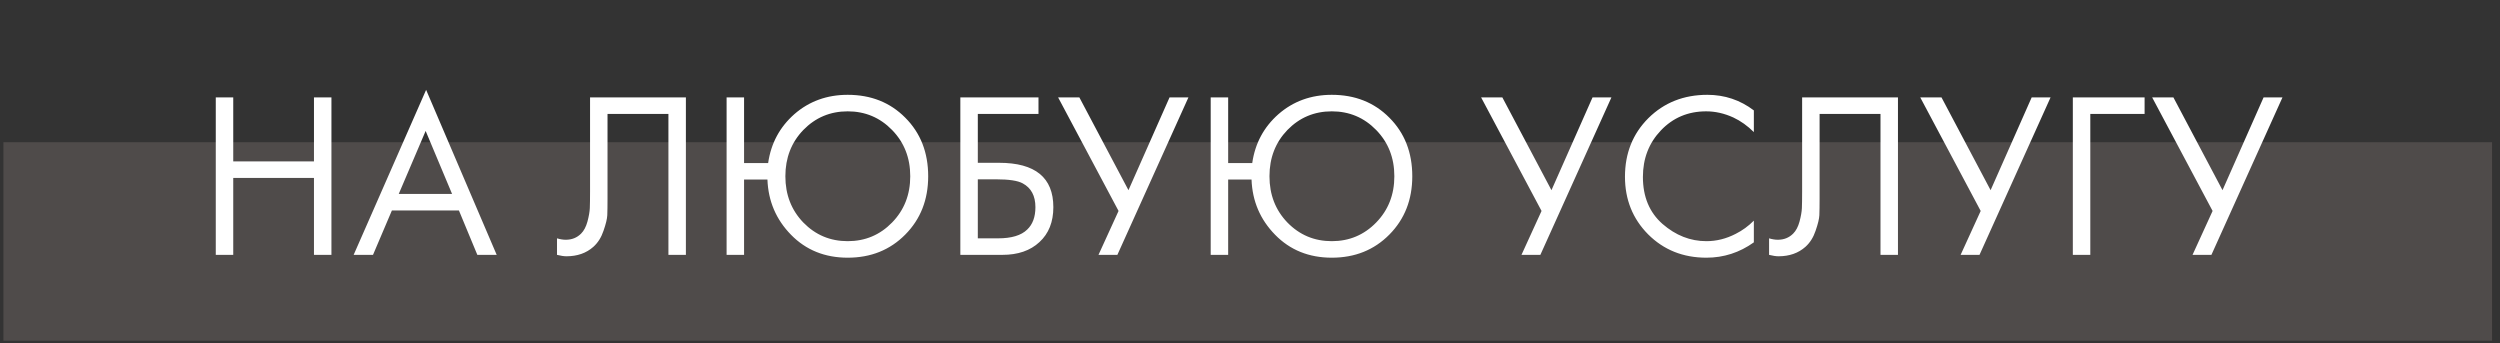
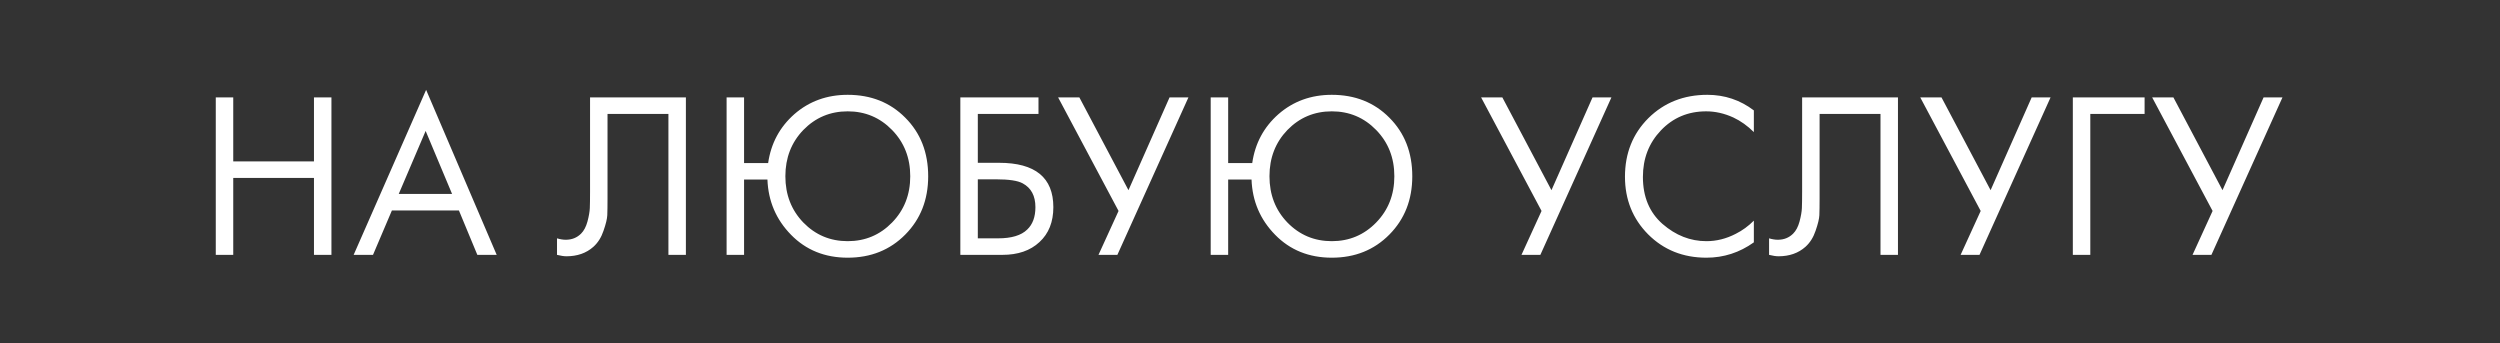
<svg xmlns="http://www.w3.org/2000/svg" width="233" height="32" viewBox="0 0 233 32" fill="none">
  <rect x="0" y="0" width="233" height="32" fill="#333333" stroke="none" />
-   <rect x="0.319" y="13.253" width="231.94" height="18.5" fill="#FBE1DC" fill-opacity="0.14" />
-   <path d="M21.738 9.079V15.041H29.262V9.079H30.89V23.753H29.262V16.581H21.738V23.753H20.11V9.079H21.738ZM44.488 23.753L42.772 19.617H36.524L34.764 23.753H32.96L39.714 8.375L46.292 23.753H44.488ZM37.162 18.077H42.134L39.67 12.203L37.162 18.077ZM54.993 9.079H63.925V23.753H62.297V10.619H56.621V18.495C56.621 19.185 56.613 19.705 56.599 20.057C56.584 20.395 56.467 20.879 56.247 21.509C56.041 22.125 55.726 22.624 55.301 23.005C54.641 23.592 53.805 23.885 52.793 23.885C52.558 23.885 52.265 23.841 51.913 23.753V22.213C52.206 22.301 52.477 22.345 52.727 22.345C53.299 22.345 53.775 22.155 54.157 21.773C54.421 21.509 54.619 21.135 54.751 20.651C54.883 20.153 54.956 19.735 54.971 19.397C54.985 19.06 54.993 18.539 54.993 17.835V9.079ZM69.347 15.195H71.591C71.855 13.362 72.669 11.844 74.033 10.641C75.412 9.439 77.069 8.837 79.005 8.837C81.176 8.837 82.965 9.549 84.373 10.971C85.796 12.394 86.507 14.213 86.507 16.427C86.507 18.613 85.796 20.424 84.373 21.861C82.951 23.299 81.161 24.017 79.005 24.017C76.879 24.017 75.119 23.306 73.725 21.883C72.332 20.461 71.599 18.745 71.525 16.735H69.347V23.753H67.719V9.079H69.347V15.195ZM83.141 12.115C82.012 10.957 80.633 10.377 79.005 10.377C77.377 10.377 75.999 10.957 74.869 12.115C73.755 13.274 73.197 14.711 73.197 16.427C73.197 18.143 73.755 19.581 74.869 20.739C75.999 21.898 77.377 22.477 79.005 22.477C80.633 22.477 82.012 21.898 83.141 20.739C84.271 19.581 84.835 18.143 84.835 16.427C84.835 14.711 84.271 13.274 83.141 12.115ZM89.504 23.753V9.079H96.787V10.619H91.132V15.173H93.112C96.486 15.173 98.172 16.552 98.172 19.309C98.172 20.688 97.74 21.773 96.874 22.565C96.024 23.357 94.873 23.753 93.421 23.753H89.504ZM91.132 16.713V22.213H93.025C94.271 22.213 95.173 21.942 95.731 21.399C96.244 20.915 96.501 20.219 96.501 19.309C96.501 18.253 96.105 17.513 95.312 17.087C94.858 16.838 94.037 16.713 92.849 16.713H91.132ZM98.617 9.079H100.597L105.173 17.725L109.001 9.079H110.761L104.139 23.753H102.379L104.249 19.661L98.617 9.079ZM114.465 15.195H116.709C116.973 13.362 117.787 11.844 119.151 10.641C120.529 9.439 122.187 8.837 124.123 8.837C126.293 8.837 128.083 9.549 129.491 10.971C130.913 12.394 131.625 14.213 131.625 16.427C131.625 18.613 130.913 20.424 129.491 21.861C128.068 23.299 126.279 24.017 124.123 24.017C121.996 24.017 120.236 23.306 118.843 21.883C117.449 20.461 116.716 18.745 116.643 16.735H114.465V23.753H112.837V9.079H114.465V15.195ZM128.259 12.115C127.129 10.957 125.751 10.377 124.123 10.377C122.495 10.377 121.116 10.957 119.987 12.115C118.872 13.274 118.315 14.711 118.315 16.427C118.315 18.143 118.872 19.581 119.987 20.739C121.116 21.898 122.495 22.477 124.123 22.477C125.751 22.477 127.129 21.898 128.259 20.739C129.388 19.581 129.953 18.143 129.953 16.427C129.953 14.711 129.388 13.274 128.259 12.115ZM138.04 9.079H140.02L144.596 17.725L148.424 9.079H150.184L143.562 23.753H141.802L143.672 19.661L138.04 9.079ZM163.459 10.289V12.313C162.872 11.727 162.234 11.272 161.545 10.949C160.709 10.568 159.866 10.377 159.015 10.377C157.328 10.377 155.92 10.971 154.791 12.159C153.676 13.333 153.119 14.777 153.119 16.493C153.119 18.341 153.728 19.801 154.945 20.871C156.177 21.942 157.541 22.477 159.037 22.477C159.976 22.477 160.885 22.25 161.765 21.795C162.381 21.487 162.946 21.077 163.459 20.563V22.587C162.124 23.541 160.65 24.017 159.037 24.017C156.866 24.017 155.055 23.291 153.603 21.839C152.166 20.387 151.447 18.598 151.447 16.471C151.447 14.286 152.173 12.467 153.625 11.015C155.092 9.563 156.925 8.837 159.125 8.837C160.738 8.837 162.183 9.321 163.459 10.289ZM167.958 9.079H176.89V23.753H175.262V10.619H169.586V18.495C169.586 19.185 169.578 19.705 169.564 20.057C169.549 20.395 169.432 20.879 169.212 21.509C169.006 22.125 168.691 22.624 168.266 23.005C167.606 23.592 166.77 23.885 165.758 23.885C165.523 23.885 165.23 23.841 164.878 23.753V22.213C165.171 22.301 165.442 22.345 165.692 22.345C166.264 22.345 166.74 22.155 167.122 21.773C167.386 21.509 167.584 21.135 167.716 20.651C167.848 20.153 167.921 19.735 167.936 19.397C167.95 19.06 167.958 18.539 167.958 17.835V9.079ZM178.968 9.079H180.948L185.524 17.725L189.352 9.079H191.112L184.49 23.753H182.73L184.6 19.661L178.968 9.079ZM193.188 23.753V9.079H199.876V10.619H194.816V23.753H193.188ZM200.582 9.079H202.562L207.138 17.725L210.966 9.079H212.726L206.104 23.753H204.344L206.214 19.661L200.582 9.079Z" fill="white" />
+   <path d="M21.738 9.079V15.041H29.262V9.079H30.89V23.753H29.262V16.581H21.738V23.753H20.11V9.079H21.738ZM44.488 23.753L42.772 19.617H36.524L34.764 23.753H32.96L39.714 8.375L46.292 23.753H44.488M37.162 18.077H42.134L39.67 12.203L37.162 18.077ZM54.993 9.079H63.925V23.753H62.297V10.619H56.621V18.495C56.621 19.185 56.613 19.705 56.599 20.057C56.584 20.395 56.467 20.879 56.247 21.509C56.041 22.125 55.726 22.624 55.301 23.005C54.641 23.592 53.805 23.885 52.793 23.885C52.558 23.885 52.265 23.841 51.913 23.753V22.213C52.206 22.301 52.477 22.345 52.727 22.345C53.299 22.345 53.775 22.155 54.157 21.773C54.421 21.509 54.619 21.135 54.751 20.651C54.883 20.153 54.956 19.735 54.971 19.397C54.985 19.06 54.993 18.539 54.993 17.835V9.079ZM69.347 15.195H71.591C71.855 13.362 72.669 11.844 74.033 10.641C75.412 9.439 77.069 8.837 79.005 8.837C81.176 8.837 82.965 9.549 84.373 10.971C85.796 12.394 86.507 14.213 86.507 16.427C86.507 18.613 85.796 20.424 84.373 21.861C82.951 23.299 81.161 24.017 79.005 24.017C76.879 24.017 75.119 23.306 73.725 21.883C72.332 20.461 71.599 18.745 71.525 16.735H69.347V23.753H67.719V9.079H69.347V15.195ZM83.141 12.115C82.012 10.957 80.633 10.377 79.005 10.377C77.377 10.377 75.999 10.957 74.869 12.115C73.755 13.274 73.197 14.711 73.197 16.427C73.197 18.143 73.755 19.581 74.869 20.739C75.999 21.898 77.377 22.477 79.005 22.477C80.633 22.477 82.012 21.898 83.141 20.739C84.271 19.581 84.835 18.143 84.835 16.427C84.835 14.711 84.271 13.274 83.141 12.115ZM89.504 23.753V9.079H96.787V10.619H91.132V15.173H93.112C96.486 15.173 98.172 16.552 98.172 19.309C98.172 20.688 97.74 21.773 96.874 22.565C96.024 23.357 94.873 23.753 93.421 23.753H89.504ZM91.132 16.713V22.213H93.025C94.271 22.213 95.173 21.942 95.731 21.399C96.244 20.915 96.501 20.219 96.501 19.309C96.501 18.253 96.105 17.513 95.312 17.087C94.858 16.838 94.037 16.713 92.849 16.713H91.132ZM98.617 9.079H100.597L105.173 17.725L109.001 9.079H110.761L104.139 23.753H102.379L104.249 19.661L98.617 9.079ZM114.465 15.195H116.709C116.973 13.362 117.787 11.844 119.151 10.641C120.529 9.439 122.187 8.837 124.123 8.837C126.293 8.837 128.083 9.549 129.491 10.971C130.913 12.394 131.625 14.213 131.625 16.427C131.625 18.613 130.913 20.424 129.491 21.861C128.068 23.299 126.279 24.017 124.123 24.017C121.996 24.017 120.236 23.306 118.843 21.883C117.449 20.461 116.716 18.745 116.643 16.735H114.465V23.753H112.837V9.079H114.465V15.195ZM128.259 12.115C127.129 10.957 125.751 10.377 124.123 10.377C122.495 10.377 121.116 10.957 119.987 12.115C118.872 13.274 118.315 14.711 118.315 16.427C118.315 18.143 118.872 19.581 119.987 20.739C121.116 21.898 122.495 22.477 124.123 22.477C125.751 22.477 127.129 21.898 128.259 20.739C129.388 19.581 129.953 18.143 129.953 16.427C129.953 14.711 129.388 13.274 128.259 12.115ZM138.04 9.079H140.02L144.596 17.725L148.424 9.079H150.184L143.562 23.753H141.802L143.672 19.661L138.04 9.079ZM163.459 10.289V12.313C162.872 11.727 162.234 11.272 161.545 10.949C160.709 10.568 159.866 10.377 159.015 10.377C157.328 10.377 155.92 10.971 154.791 12.159C153.676 13.333 153.119 14.777 153.119 16.493C153.119 18.341 153.728 19.801 154.945 20.871C156.177 21.942 157.541 22.477 159.037 22.477C159.976 22.477 160.885 22.25 161.765 21.795C162.381 21.487 162.946 21.077 163.459 20.563V22.587C162.124 23.541 160.65 24.017 159.037 24.017C156.866 24.017 155.055 23.291 153.603 21.839C152.166 20.387 151.447 18.598 151.447 16.471C151.447 14.286 152.173 12.467 153.625 11.015C155.092 9.563 156.925 8.837 159.125 8.837C160.738 8.837 162.183 9.321 163.459 10.289ZM167.958 9.079H176.89V23.753H175.262V10.619H169.586V18.495C169.586 19.185 169.578 19.705 169.564 20.057C169.549 20.395 169.432 20.879 169.212 21.509C169.006 22.125 168.691 22.624 168.266 23.005C167.606 23.592 166.77 23.885 165.758 23.885C165.523 23.885 165.23 23.841 164.878 23.753V22.213C165.171 22.301 165.442 22.345 165.692 22.345C166.264 22.345 166.74 22.155 167.122 21.773C167.386 21.509 167.584 21.135 167.716 20.651C167.848 20.153 167.921 19.735 167.936 19.397C167.95 19.06 167.958 18.539 167.958 17.835V9.079ZM178.968 9.079H180.948L185.524 17.725L189.352 9.079H191.112L184.49 23.753H182.73L184.6 19.661L178.968 9.079ZM193.188 23.753V9.079H199.876V10.619H194.816V23.753H193.188ZM200.582 9.079H202.562L207.138 17.725L210.966 9.079H212.726L206.104 23.753H204.344L206.214 19.661L200.582 9.079Z" fill="white" />
</svg>